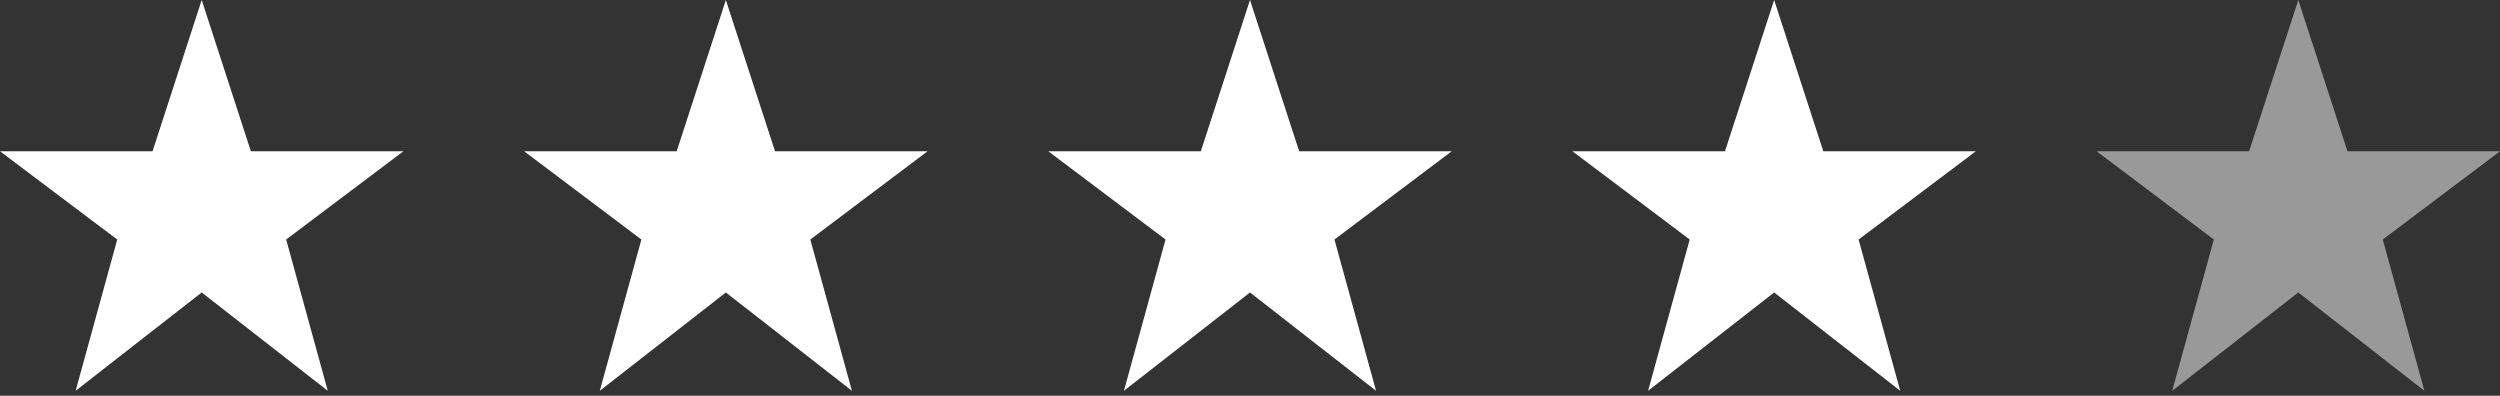
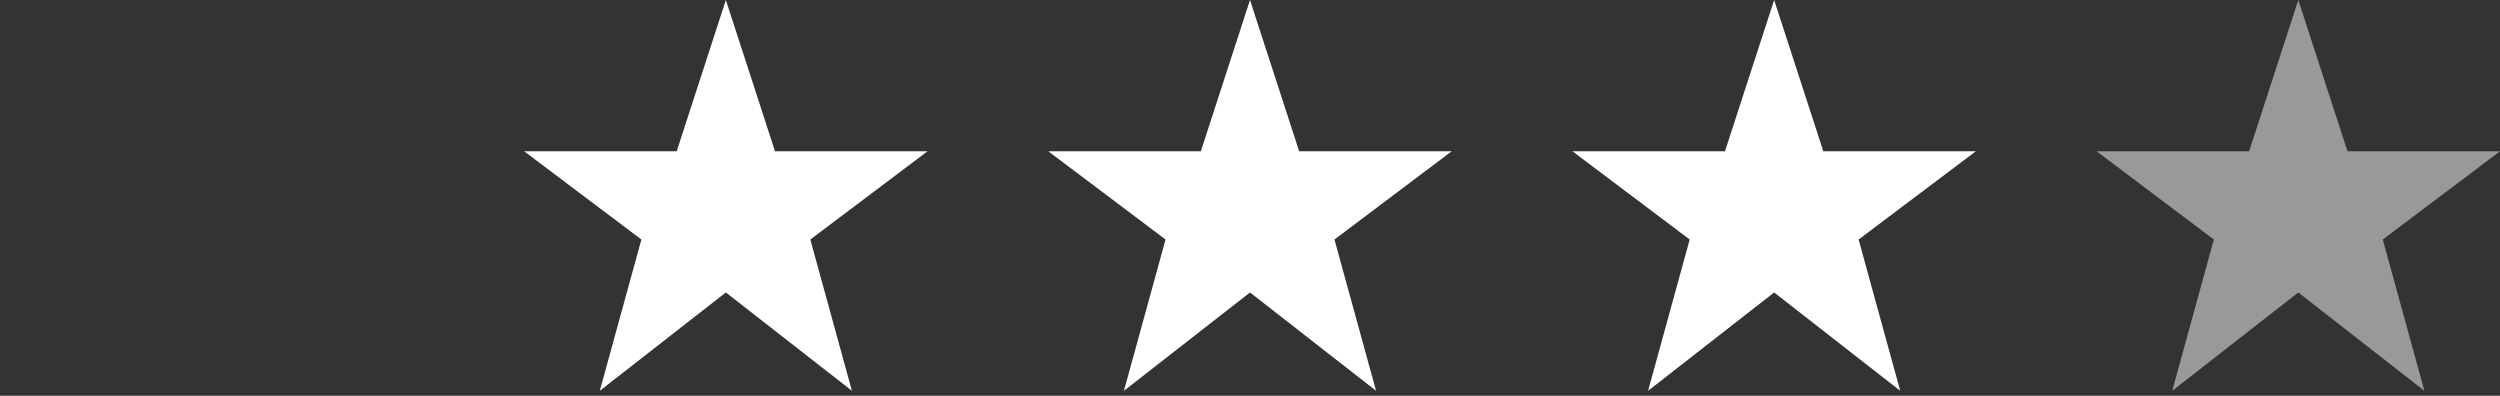
<svg xmlns="http://www.w3.org/2000/svg" xmlns:ns1="http://www.serif.com/" width="100%" height="100%" viewBox="0 0 259 41" version="1.1" xml:space="preserve" style="fill-rule:evenodd;clip-rule:evenodd;stroke-linejoin:round;stroke-miterlimit:2;">
  <rect x="0" y="0" width="259" height="41" fill="#333333" stroke="none" />
  <g id="Stars">
-     <path id="Favourite--small-" ns1:id="Favourite (small)" d="M29.646,24.814l12.146,-9.142l-15.802,0l-5.094,-15.672l-5.093,15.672l-15.803,0l12.146,9.142l-4.31,15.672l13.06,-10.187l13.06,10.187l-4.31,-15.672Z" style="fill:#fff;fill-rule:nonzero;" />
    <path id="Favourite--small-1" ns1:id="Favourite (small)" d="M83.948,24.814l12.146,-9.142l-15.802,0l-5.094,-15.672l-5.093,15.672l-15.803,0l12.146,9.142l-4.31,15.672l13.06,-10.187l13.06,10.187l-4.31,-15.672Z" style="fill:#fff;fill-rule:nonzero;" />
    <path id="Favourite--small-2" ns1:id="Favourite (small)" d="M138.25,24.814l12.146,-9.142l-15.803,0l-5.093,-15.672l-5.093,15.672l-15.803,0l12.146,9.142l-4.31,15.672l13.06,-10.187l13.06,10.187l-4.31,-15.672Z" style="fill:#fff;fill-rule:nonzero;" />
    <path id="Favourite--small-3" ns1:id="Favourite (small)" d="M192.552,24.814l12.146,-9.142l-15.803,0l-5.093,-15.672l-5.094,15.672l-15.802,0l12.146,9.142l-4.31,15.672l13.06,-10.187l13.06,10.187l-4.31,-15.672Z" style="fill:#fff;fill-rule:nonzero;" />
    <path id="Favourite--small-4" ns1:id="Favourite (small)" d="M246.854,24.814l12.146,-9.142l-15.803,0l-5.093,-15.672l-5.094,15.672l-15.802,0l12.146,9.142l-4.31,15.672l13.06,-10.187l13.06,10.187l-4.31,-15.672Z" style="fill:#fff;fill-opacity:0.5;fill-rule:nonzero;" />
  </g>
</svg>